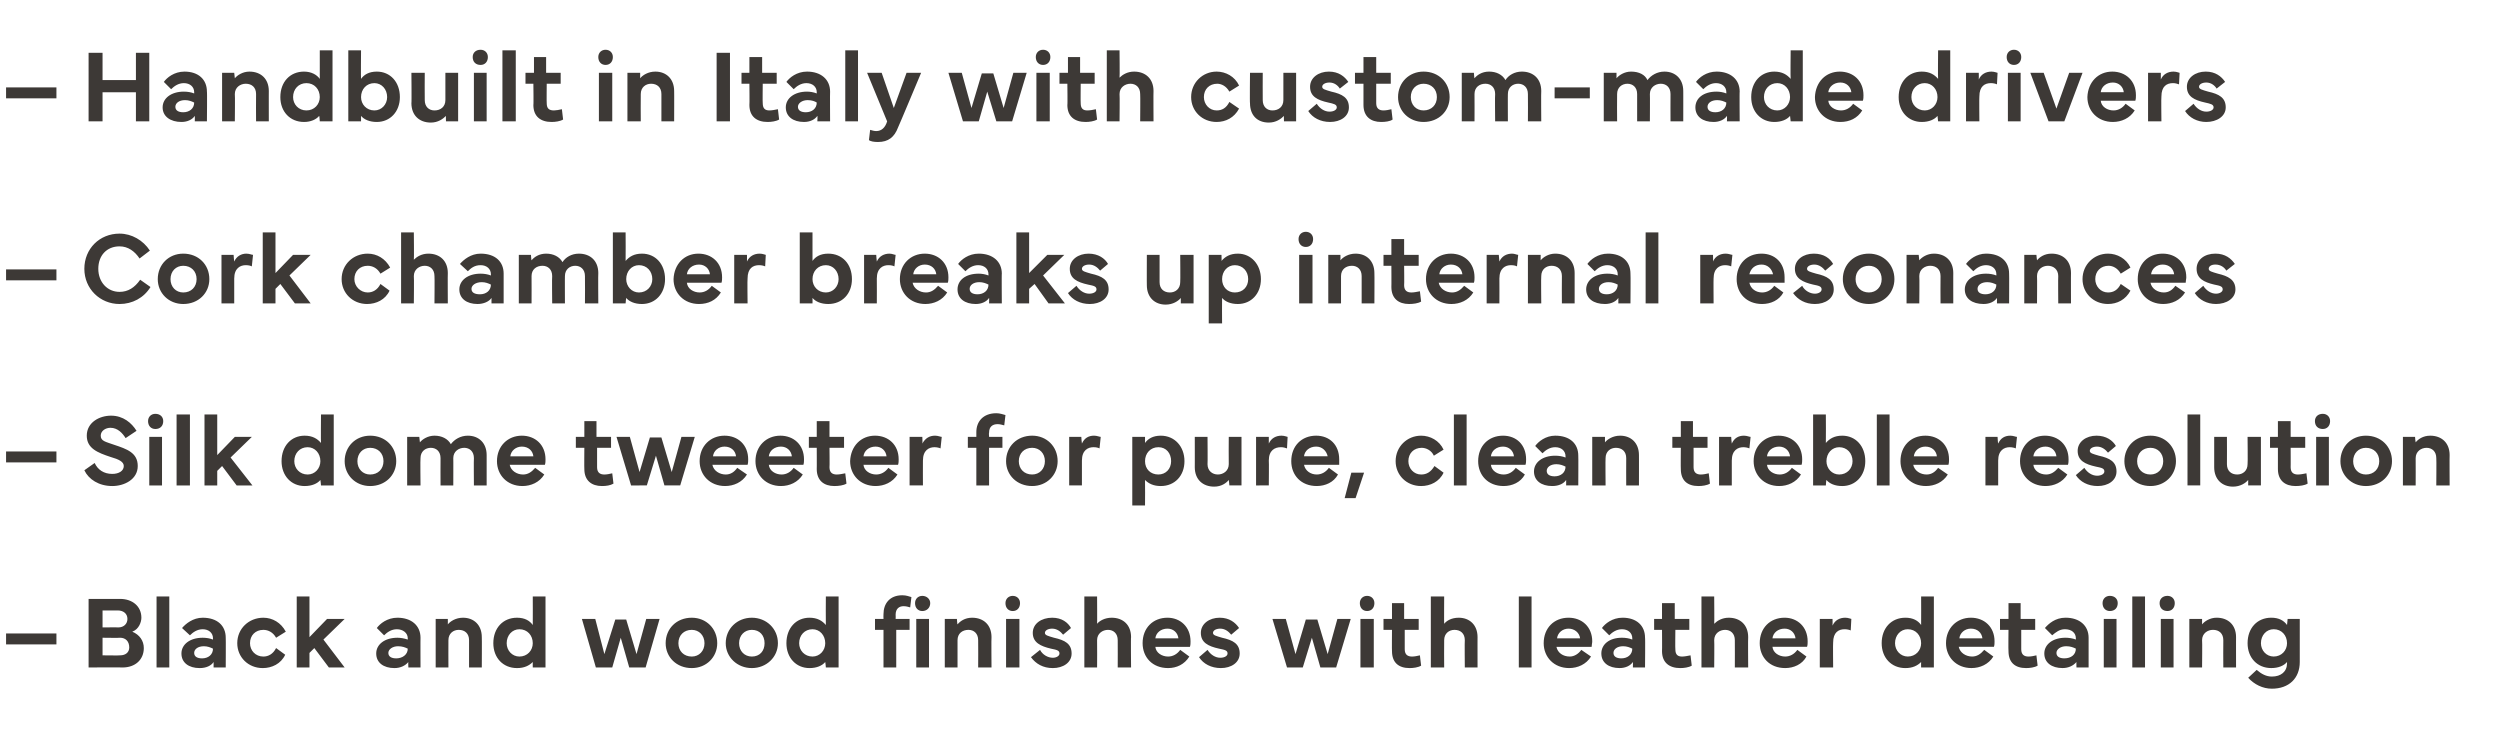
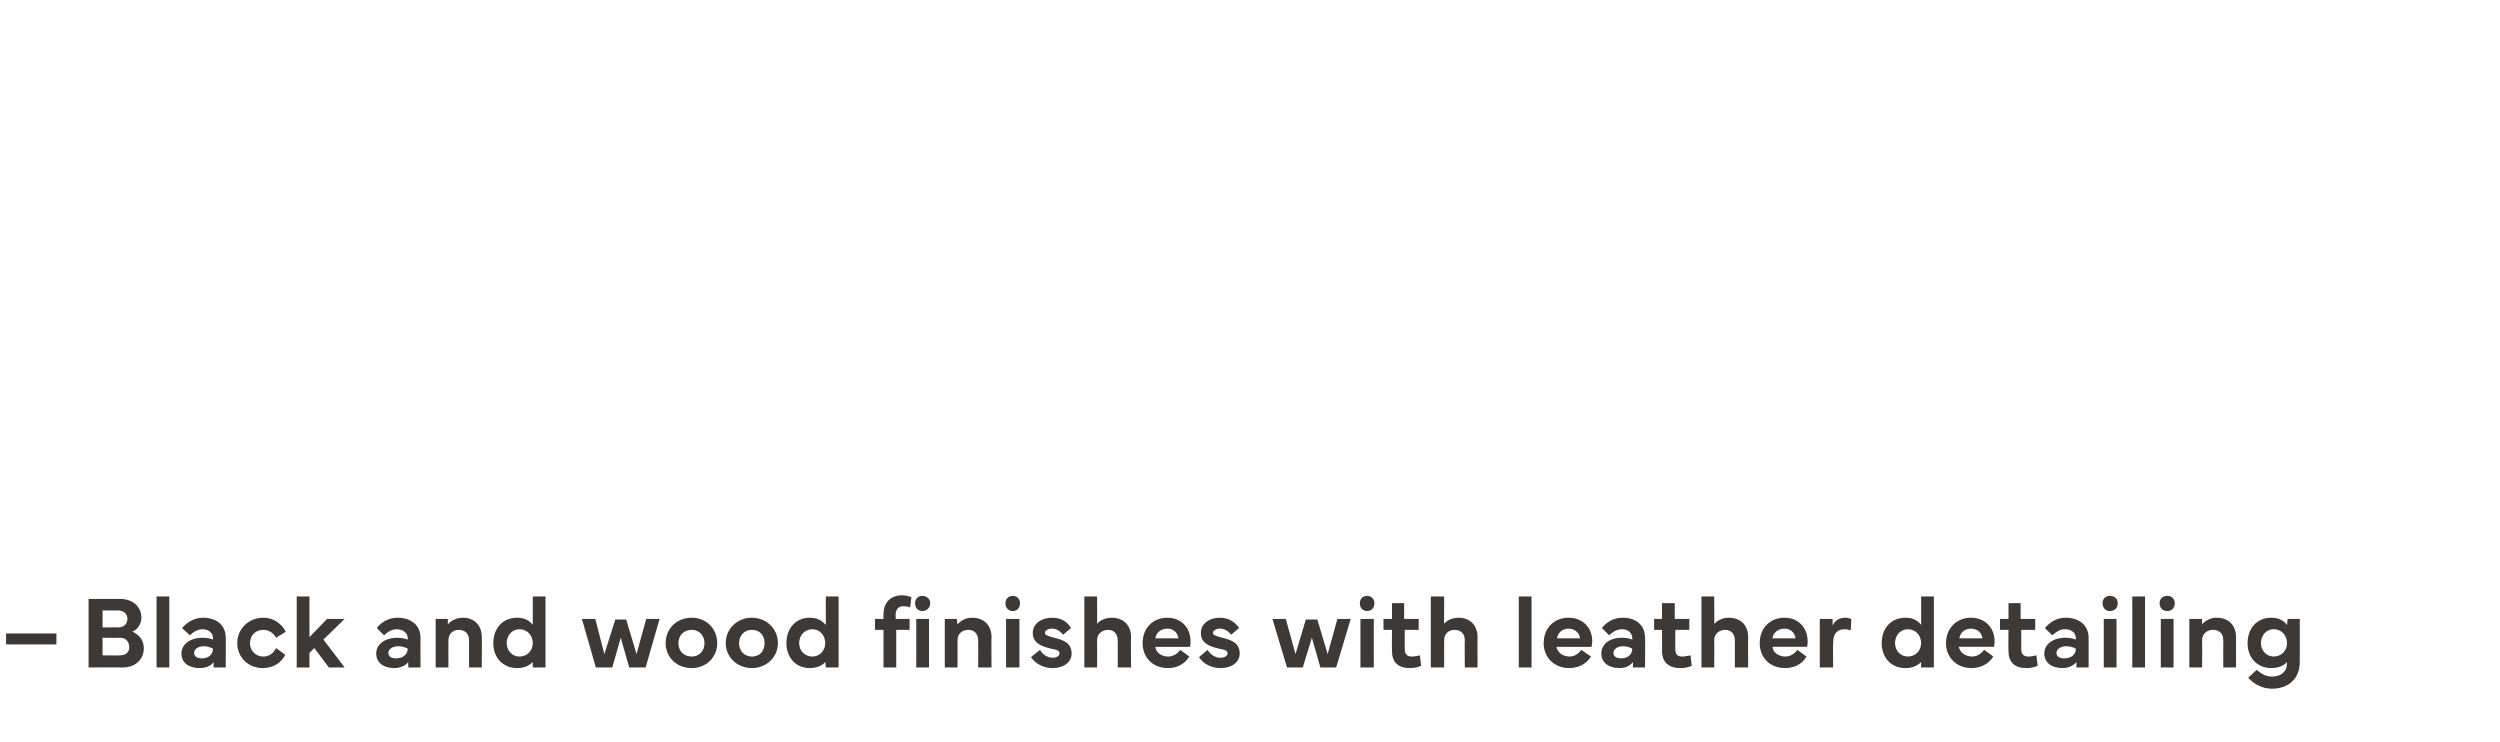
<svg xmlns="http://www.w3.org/2000/svg" version="1.1" width="412px" height="122.3px" viewBox="0 -7 412 122.3" style="top:-7px">
  <desc>– Handbuilt in Italy with custom made drivers – Cork chamber breaks up internal resonances – Silk dome tweeter for pu...</desc>
  <defs />
  <g id="Polygon66125">
    <path d="m9.3 99.2H1v-1.8h8.3v1.8zm5.3-7.5h5.2c2 0 3.5 1.2 3.5 3.1c0 .7-.4 1.9-1.5 2.3c1.2.5 1.9 1.5 1.9 2.7c0 1.9-1.4 3.2-3.5 3.2c-.02-.04-5.6 0-5.6 0V91.7zm2.3 1.9v2.8s2.62-.03 2.6 0c.9 0 1.5-.6 1.5-1.4c0-.9-.7-1.4-1.6-1.4c.03.01-2.5 0-2.5 0zm0 4.5v2.9s2.92.04 2.9 0c.9 0 1.5-.5 1.5-1.3c0-1-.6-1.6-1.5-1.6c.02.04-2.9 0-2.9 0zm11 4.9h-2.1V91.3h2.1V103zm2-2.3c0-1.5 1.4-2.6 3.5-2.6c.6 0 1.2.1 1.7.3v-.2c0-.9-.7-1.5-1.7-1.5c-.9 0-1.6.5-2.1 1L30 96.5c.6-.7 1.8-1.7 3.4-1.7c2.4 0 3.8 1.3 3.8 3.3c.03-.05 0 4.9 0 4.9h-2v-.9c-.4.6-1.2 1-2.3 1c-1.8 0-3-.9-3-2.4zm2.1-.1c0 .6.5.9 1.3.9c1 0 1.8-.6 1.8-1.6c-.4-.2-.9-.4-1.5-.4c-1 0-1.6.5-1.6 1.1zm7.1-1.6c0-2.4 1.9-4.2 4.3-4.2c1.5 0 2.9.8 3.7 2.3l-1.6 1c-.5-.9-1.3-1.3-2.1-1.3c-1.3 0-2.2.9-2.2 2.2c0 1.2.9 2.2 2.2 2.2c.8 0 1.6-.4 2.1-1.4l1.5 1.1c-.7 1.5-2.2 2.2-3.7 2.2c-2.4 0-4.2-1.8-4.2-4.1zM51 91.3v6.7l2.9-3h2.9l-3.5 3.4l3.5 4.6h-2.6l-2.4-3.2l-.8.8v2.4h-2.1V91.3h2.1zm11 9.4c0-1.5 1.4-2.6 3.5-2.6c.5 0 1.1.1 1.7.3v-.2c0-.9-.8-1.5-1.8-1.5c-.9 0-1.6.5-2.1 1l-1.2-1.2c.5-.7 1.7-1.7 3.4-1.7c2.3 0 3.8 1.3 3.8 3.3c-.02-.05 0 4.9 0 4.9h-2s-.05-.93 0-.9c-.5.6-1.3 1-2.3 1c-1.8 0-3-.9-3-2.4zm2-.1c0 .6.5.9 1.3.9c1 0 1.9-.6 1.9-1.6c-.4-.2-.9-.4-1.6-.4c-.9 0-1.6.5-1.6 1.1zm7.8 2.4v-8h2s.02.91 0 .9c.4-.5 1.3-1.1 2.5-1.1c1.8 0 3.1 1.2 3.1 3.2c.03-.04 0 5 0 5h-2.1v-4.5c0-1.1-.7-1.7-1.7-1.7c-.9 0-1.7.6-1.7 1.7c-.02 0 0 4.5 0 4.5h-2.1zm13.4-8.2c1.3 0 2.1.5 2.6 1.2c.02-.05 0-4.7 0-4.7h2.1V103h-2.1s-.02-.89 0-.9c-.6.6-1.4 1-2.6 1c-2.3 0-3.9-1.7-3.9-4.1c0-2.5 1.6-4.2 3.9-4.2zM83.5 99c0 1.2.9 2.2 2.1 2.2c1.3 0 2.2-1 2.2-2.2c0-1.3-.9-2.3-2.2-2.3c-1.2 0-2.1 1-2.1 2.3zm12.4-4h2.2l1.5 5.8l1.8-5.7h1.8l1.7 5.7l1.6-5.8h2.2l-2.3 8h-2.7l-1.4-4.9l-1.4 4.9h-2.7l-2.3-8zm13.8 4c0-2.4 1.8-4.2 4.3-4.2c2.4 0 4.2 1.8 4.2 4.2c0 2.3-1.8 4.1-4.2 4.1c-2.5 0-4.3-1.8-4.3-4.1zm4.3 2.2c1.2 0 2.1-.9 2.1-2.2c0-1.3-.9-2.2-2.1-2.2c-1.3 0-2.2.9-2.2 2.2c0 1.3.9 2.2 2.2 2.2zm5.6-2.2c0-2.4 1.9-4.2 4.3-4.2c2.4 0 4.3 1.8 4.3 4.2c0 2.3-1.9 4.1-4.3 4.1c-2.4 0-4.3-1.8-4.3-4.1zm4.3 2.2c1.3 0 2.1-.9 2.1-2.2c0-1.3-.8-2.2-2.1-2.2c-1.2 0-2.1.9-2.1 2.2c0 1.3.9 2.2 2.1 2.2zm9.5-6.4c1.3 0 2.1.5 2.7 1.2c-.03-.05 0-4.7 0-4.7h2.1V103h-2.1s-.07-.89-.1-.9c-.5.6-1.4 1-2.6 1c-2.2 0-3.8-1.7-3.8-4.1c0-2.5 1.6-4.2 3.8-4.2zm-1.7 4.2c0 1.2.9 2.2 2.2 2.2c1.2 0 2.1-1 2.1-2.2c0-1.3-.9-2.3-2.1-2.3c-1.3 0-2.2 1-2.2 2.3zm12.5-2.2V95h1.4s-.03-.79 0-.8c0-1.7 1-3.1 3.1-3.1c.7 0 1.1.2 1.5.3l-.2 1.7c-.3-.1-.7-.2-1.1-.2c-.7 0-1.3.4-1.3 1.4c.03.04 0 .7 0 .7h2.3v1.8h-2.2v6.2h-2.1v-6.2h-1.4zm7.8-5.6c.7 0 1.3.5 1.3 1.2c0 .8-.6 1.3-1.3 1.3c-.7 0-1.2-.5-1.2-1.3c0-.7.5-1.2 1.2-1.2zm-1 3.8h2.1v8H151v-8zm4.7 8v-8h2s.05.91.1.9c.4-.5 1.2-1.1 2.4-1.1c1.9 0 3.2 1.2 3.2 3.2c-.04-.04 0 5 0 5h-2.2s.03-4.5 0-4.5c0-1.1-.7-1.7-1.6-1.7c-1 0-1.8.6-1.8 1.7v4.5h-2.1zm11.2-11.8c.7 0 1.2.5 1.2 1.2c0 .8-.5 1.3-1.2 1.3c-.7 0-1.2-.5-1.2-1.3c0-.7.5-1.2 1.2-1.2zm-1.1 11.8v-8h2.2v8h-2.2zm5.6-2.9c.4.8 1.3 1.3 2.1 1.3c.6 0 1.1-.3 1.1-.7c0-.5-.4-.6-1.4-.8c-1.7-.4-3-1-3-2.6c0-1.5 1.4-2.5 3.2-2.5c1.6 0 2.6.8 3.1 1.7l-1.3 1.1c-.4-.5-1-1-1.8-1c-.7 0-1.2.3-1.2.7c0 .4.5.5 1.5.8c1.8.4 2.9 1 2.9 2.6c0 1.5-1.4 2.4-3.1 2.4c-1.6 0-2.8-.7-3.6-1.8l1.5-1.2zm7.3 2.9V91.3h2.1s.03 4.54 0 4.5c.4-.5 1.3-1 2.4-1c1.9 0 3.2 1.2 3.2 3.2c-.05-.04 0 5 0 5h-2.2s.02-4.5 0-4.5c0-1.1-.7-1.7-1.6-1.7c-.9 0-1.8.6-1.8 1.7c.03 0 0 4.5 0 4.5h-2.1zm9.6-4c0-2.5 1.7-4.2 4.1-4.2c2.1 0 3.8 1.5 3.8 3.9c0 .3 0 .6-.1.9h-5.7c.1 1 1.1 1.6 2.1 1.6c.8 0 1.5-.4 2-1.1l1.5 1.1c-.8 1.3-2.1 1.9-3.5 1.9c-2.6 0-4.2-1.8-4.2-4.1zm5.9-.8c-.1-.9-.8-1.6-1.8-1.6c-1.1 0-1.9.7-2 1.6h3.8zm4.8 1.9c.5.8 1.3 1.3 2.1 1.3c.7 0 1.2-.3 1.2-.7c0-.5-.4-.6-1.4-.8c-1.8-.4-3-1-3-2.6c0-1.5 1.4-2.5 3.1-2.5c1.6 0 2.6.8 3.2 1.7l-1.3 1.1c-.4-.5-1-1-1.8-1c-.7 0-1.2.3-1.2.7c0 .4.5.5 1.5.8c1.8.4 2.9 1 2.9 2.6c0 1.5-1.4 2.4-3.1 2.4c-1.6 0-2.9-.7-3.6-1.8l1.4-1.2zm10.7-5.1h2.2l1.6 5.8l1.7-5.7h1.9l1.7 5.7l1.6-5.8h2.2l-2.4 8h-2.6l-1.4-4.9l-1.5 4.9h-2.6l-2.4-8zm15.6-3.8c.7 0 1.2.5 1.2 1.2c0 .8-.5 1.3-1.2 1.3c-.7 0-1.2-.5-1.2-1.3c0-.7.5-1.2 1.2-1.2zm-1.1 11.8v-8h2.2v8h-2.2zm3.8-6.2V95h1.4v-2.6h2v2.6h2.4v1.8h-2.3v3.2c0 .9.5 1.2 1.2 1.2c.4 0 .9-.1 1.3-.2l.2 1.7c-.5.3-1.3.4-1.9.4c-1.8 0-2.9-.9-2.9-2.8c-.03.05 0-3.5 0-3.5H228zm7.8 6.2V91.3h2.2s-.03 4.54 0 4.5c.4-.5 1.2-1 2.4-1c1.8 0 3.1 1.2 3.1 3.2c-.01-.04 0 5 0 5h-2.1s-.04-4.5 0-4.5c0-1.1-.7-1.7-1.7-1.7c-.9 0-1.7.6-1.7 1.7c-.03 0 0 4.5 0 4.5h-2.2zm16.6 0h-2.1V91.3h2.1V103zm2-4c0-2.5 1.7-4.2 4.1-4.2c2.2 0 3.9 1.5 3.9 3.9c0 .3-.1.6-.1.9h-5.8c.2 1 1.1 1.6 2.2 1.6c.7 0 1.4-.4 1.9-1.1l1.6 1.1c-.8 1.3-2.2 1.9-3.6 1.9c-2.5 0-4.2-1.8-4.2-4.1zm6-.8c-.1-.9-.9-1.6-1.9-1.6c-1 0-1.8.7-1.9 1.6h3.8zm3.5 2.5c0-1.5 1.3-2.6 3.4-2.6c.6 0 1.2.1 1.7.3v-.2c0-.9-.7-1.5-1.7-1.5c-.9 0-1.6.5-2.1 1l-1.2-1.2c.5-.7 1.7-1.7 3.4-1.7c2.3 0 3.7 1.3 3.7 3.3c.05-.05 0 4.9 0 4.9h-2s.02-.93 0-.9c-.4.6-1.2 1-2.2 1c-1.8 0-3-.9-3-2.4zm2-.1c0 .6.5.9 1.3.9c1 0 1.8-.6 1.8-1.6c-.4-.2-.9-.4-1.5-.4c-1 0-1.6.5-1.6 1.1zm6.7-3.8V95h1.3v-2.6h2.1v2.6h2.4v1.8h-2.3s-.04 3.24 0 3.2c0 .9.4 1.2 1.1 1.2c.4 0 .9-.1 1.4-.2l.2 1.7c-.5.3-1.3.4-1.9.4c-1.8 0-3-.9-3-2.8c.03.05 0-3.5 0-3.5h-1.3zm7.8 6.2V91.3h2.1s.04 4.54 0 4.5c.5-.5 1.3-1 2.4-1c1.9 0 3.2 1.2 3.2 3.2c-.04-.04 0 5 0 5h-2.2s.02-4.5 0-4.5c0-1.1-.7-1.7-1.6-1.7c-.9 0-1.8.6-1.8 1.7c.04 0 0 4.5 0 4.5h-2.1zm9.6-4c0-2.5 1.7-4.2 4.1-4.2c2.1 0 3.8 1.5 3.8 3.9c0 .3 0 .6-.1.9h-5.7c.1 1 1.1 1.6 2.1 1.6c.8 0 1.5-.4 2-1.1l1.5 1.1c-.7 1.3-2.1 1.9-3.5 1.9c-2.6 0-4.2-1.8-4.2-4.1zm5.9-.8c-.1-.9-.8-1.6-1.8-1.6c-1.1 0-1.9.7-2 1.6h3.8zm4-3.2h2.1s.03 1.08 0 1.1c.4-.9 1.2-1.3 2.1-1.3c.5 0 .9.2 1 .2l-.1 1.9c-.2-.1-.6-.2-1-.2c-1 0-1.9.5-1.9 2.2c-.04-.02 0 4.1 0 4.1h-2.2v-8zm14.1-.2c1.3 0 2.1.5 2.6 1.2c.02-.05 0-4.7 0-4.7h2.1V103h-2.1s-.02-.89 0-.9c-.6.6-1.4 1-2.6 1c-2.3 0-3.9-1.7-3.9-4.1c0-2.5 1.6-4.2 3.9-4.2zm-1.7 4.2c0 1.2.9 2.2 2.1 2.2c1.3 0 2.2-1 2.2-2.2c0-1.3-.9-2.3-2.2-2.3c-1.2 0-2.1 1-2.1 2.3zm8.4 0c0-2.5 1.8-4.2 4.1-4.2c2.2 0 3.9 1.5 3.9 3.9c0 .3 0 .6-.1.9h-5.8c.2 1 1.2 1.6 2.2 1.6c.8 0 1.4-.4 2-1.1l1.5 1.1c-.8 1.3-2.2 1.9-3.6 1.9c-2.5 0-4.2-1.8-4.2-4.1zm6-.8c-.1-.9-.8-1.6-1.9-1.6c-1 0-1.8.7-1.9 1.6h3.8zm2.9-1.4V95h1.4v-2.6h2v2.6h2.4v1.8h-2.3v3.2c0 .9.5 1.2 1.2 1.2c.4 0 .9-.1 1.3-.2l.2 1.7c-.5.3-1.3.4-1.9.4c-1.8 0-2.9-.9-2.9-2.8c-.04.05 0-3.5 0-3.5h-1.4zm7.3 3.9c0-1.5 1.4-2.6 3.5-2.6c.5 0 1.2.1 1.7.3v-.2c0-.9-.7-1.5-1.8-1.5c-.9 0-1.5.5-2.1 1l-1.2-1.2c.6-.7 1.7-1.7 3.4-1.7c2.3 0 3.8 1.3 3.8 3.3v4.9h-2s-.03-.93 0-.9c-.5.6-1.3 1-2.3 1c-1.8 0-3-.9-3-2.4zm2-.1c0 .6.5.9 1.3.9c1.1 0 1.9-.6 1.9-1.6c-.4-.2-.9-.4-1.6-.4c-.9 0-1.6.5-1.6 1.1zm8.8-9.4c.8 0 1.3.5 1.3 1.2c0 .8-.5 1.3-1.3 1.3c-.7 0-1.2-.5-1.2-1.3c0-.7.5-1.2 1.2-1.2zm-1 11.8v-8h2.1v8h-2.1zm6.8 0h-2.1V91.3h2.1V103zm3.7-11.8c.7 0 1.2.5 1.2 1.2c0 .8-.5 1.3-1.2 1.3c-.8 0-1.3-.5-1.3-1.3c0-.7.5-1.2 1.3-1.2zm-1.1 11.8v-8h2.1v8h-2.1zm4.7 0v-8h2.1s-.01.91 0 .9c.4-.5 1.3-1.1 2.4-1.1c1.9 0 3.2 1.2 3.2 3.2c-.01-.04 0 5 0 5h-2.1s-.03-4.5 0-4.5c0-1.1-.7-1.7-1.7-1.7c-.9 0-1.8.6-1.8 1.7c.05 0 0 4.5 0 4.5h-2.1zm13.5-8.2c1.3 0 2.1.5 2.6 1.2c.02-.05.1-1 .1-1h2v7.1c0 2.7-1.8 4.4-4.6 4.4c-1.5 0-2.9-.7-3.9-1.8l1.4-1.3c.8.7 1.6 1.1 2.5 1.1c1.5 0 2.5-.8 2.5-2.2v-.2c-.5.6-1.4 1-2.6 1c-2.3 0-3.9-1.7-3.9-4.1c0-2.5 1.6-4.2 3.9-4.2zm-1.7 4.2c0 1.2.9 2.2 2.1 2.2c1.3 0 2.2-1 2.2-2.2c0-1.3-.9-2.3-2.2-2.3c-1.2 0-2.1 1-2.1 2.3z" stroke="none" fill="#3d3936" />
  </g>
  <g id="Polygon66124">
-     <path d="m9.3 69.2H1v-1.8h8.3v1.8zm6.3.1c.5 1.1 1.5 1.8 2.9 1.8c1.1 0 1.9-.5 1.9-1.3c0-.7-.8-1.1-2.2-1.5c-2.1-.7-3.9-1.4-3.9-3.5c0-2.2 2.1-3.3 4-3.3c2 0 3.4 1.2 4.2 2.5l-1.8 1.2c-.5-.8-1.3-1.7-2.5-1.7c-.8 0-1.6.5-1.6 1.3c0 .9.8 1 2.2 1.5c2.1.7 3.9 1.3 3.9 3.5c0 2.2-2.2 3.3-4.2 3.3c-2.2 0-3.9-1.1-4.6-2.6l1.7-1.2zm10-8.1c.8 0 1.3.5 1.3 1.2c0 .8-.5 1.3-1.3 1.3c-.7 0-1.2-.5-1.2-1.3c0-.7.5-1.2 1.2-1.2zm-1 11.8v-8h2.1v8h-2.1zm6.7 0h-2.2V61.3h2.2V73zm4.5-11.7v6.7l2.9-3h2.8L38 68.4l3.6 4.6H39l-2.4-3.2l-.8.8v2.4h-2.1V61.3h2.1zm14.4 3.5c1.3 0 2.1.5 2.7 1.2c-.04-.05 0-4.7 0-4.7h2.1V73h-2.1s-.08-.89-.1-.9c-.5.6-1.4 1-2.6 1c-2.2 0-3.8-1.7-3.8-4.1c0-2.5 1.6-4.2 3.8-4.2zM48.5 69c0 1.2.9 2.2 2.2 2.2c1.2 0 2.1-1 2.1-2.2c0-1.3-.9-2.3-2.1-2.3c-1.3 0-2.2 1-2.2 2.3zm8.3 0c0-2.4 1.8-4.2 4.2-4.2c2.5 0 4.3 1.8 4.3 4.2c0 2.3-1.8 4.1-4.3 4.1c-2.4 0-4.2-1.8-4.2-4.1zm4.2 2.2c1.3 0 2.2-.9 2.2-2.2c0-1.3-.9-2.2-2.2-2.2c-1.2 0-2.1.9-2.1 2.2c0 1.3.9 2.2 2.1 2.2zm6.1 1.8v-8h2s.09.91.1.9c.4-.5 1.3-1.1 2.4-1.1c1.2 0 2.2.5 2.7 1.4c.6-.8 1.6-1.4 2.8-1.4c1.8 0 3.1 1.2 3.1 3.2v5h-2.1s-.04-4.5 0-4.5c0-1.1-.7-1.7-1.6-1.7c-.9 0-1.8.6-1.8 1.7c.02-.05 0 4.5 0 4.5h-2.1s-.02-4.5 0-4.5c0-1.1-.7-1.7-1.6-1.7c-.9 0-1.7.6-1.7 1.7c-.05 0 0 4.5 0 4.5h-2.2zm14.8-4c0-2.5 1.8-4.2 4.1-4.2c2.2 0 3.9 1.5 3.9 3.9c0 .3 0 .6-.1.9H84c.2 1 1.2 1.6 2.2 1.6c.8 0 1.4-.4 2-1.1l1.5 1.1c-.8 1.3-2.2 1.9-3.6 1.9c-2.5 0-4.2-1.8-4.2-4.1zm6-.8c-.1-.9-.8-1.6-1.9-1.6c-1 0-1.8.7-1.9 1.6h3.8zm7-1.4V65h1.4v-2.6h2v2.6h2.4v1.8h-2.3v3.2c0 .9.5 1.2 1.2 1.2c.4 0 .9-.1 1.3-.2l.2 1.7c-.5.3-1.2.4-1.9.4c-1.7 0-2.9-.9-2.9-2.8c-.03.05 0-3.5 0-3.5h-1.4zm6.7-1.8h2.2l1.6 5.8l1.7-5.7h1.9l1.7 5.7l1.6-5.8h2.2l-2.4 8h-2.6l-1.4-4.9l-1.5 4.9H104l-2.4-8zm13.7 4c0-2.5 1.8-4.2 4.1-4.2c2.2 0 3.9 1.5 3.9 3.9c0 .3 0 .6-.1.9h-5.8c.2 1 1.2 1.6 2.2 1.6c.8 0 1.4-.4 1.9-1.1l1.6 1.1c-.8 1.3-2.2 1.9-3.6 1.9c-2.5 0-4.2-1.8-4.2-4.1zm6-.8c-.1-.9-.8-1.6-1.9-1.6c-1 0-1.8.7-1.9 1.6h3.8zm3.2.8c0-2.5 1.8-4.2 4.1-4.2c2.2 0 3.9 1.5 3.9 3.9c0 .3 0 .6-.1.9h-5.7c.1 1 1.1 1.6 2.1 1.6c.8 0 1.5-.4 2-1.1l1.5 1.1c-.8 1.3-2.2 1.9-3.6 1.9c-2.5 0-4.2-1.8-4.2-4.1zm6-.8c-.1-.9-.8-1.6-1.8-1.6c-1.1 0-1.9.7-2 1.6h3.8zm2.8-1.4V65h1.3v-2.6h2.1v2.6h2.4v1.8h-2.4s.04 3.24 0 3.2c0 .9.5 1.2 1.2 1.2c.4 0 .9-.1 1.4-.2l.2 1.7c-.5.3-1.3.4-2 .4c-1.7 0-2.9-.9-2.9-2.8c.02.05 0-3.5 0-3.5h-1.3zm6.8 2.2c.1-2.5 1.8-4.2 4.1-4.2c2.2 0 3.9 1.5 3.9 3.9c0 .3 0 .6-.1.9h-5.7c.1 1 1.1 1.6 2.1 1.6c.8 0 1.5-.4 2-1.1l1.5 1.1c-.8 1.3-2.2 1.9-3.6 1.9c-2.5 0-4.2-1.8-4.2-4.1zm6-.8c-.1-.9-.8-1.6-1.8-1.6c-1.1 0-1.9.7-2 1.6h3.8zm3.8-3.2h2.1s.05 1.08 0 1.1c.5-.9 1.2-1.3 2.1-1.3c.5 0 .9.2 1.1.2l-.2 1.9c-.2-.1-.6-.2-1-.2c-.9 0-1.9.5-1.9 2.2c-.02-.02 0 4.1 0 4.1h-2.2v-8zm9.6 1.8V65h1.4v-.8c0-1.7 1.1-3.1 3.3-3.1c.6 0 1.1.2 1.5.3l-.2 1.7c-.4-.1-.7-.2-1.1-.2c-.8 0-1.4.4-1.4 1.4c-.05.04 0 .7 0 .7h2.2v1.8H163v6.2h-2.1v-6.2h-1.4zm6.3 2.2c0-2.4 1.8-4.2 4.3-4.2c2.4 0 4.2 1.8 4.2 4.2c0 2.3-1.8 4.1-4.2 4.1c-2.5 0-4.3-1.8-4.3-4.1zm4.3 2.2c1.2 0 2.1-.9 2.1-2.2c0-1.3-.9-2.2-2.1-2.2c-1.3 0-2.2.9-2.2 2.2c0 1.3.9 2.2 2.2 2.2zm6.1-6.2h2s.07 1.08.1 1.1c.4-.9 1.1-1.3 2-1.3c.5 0 .9.2 1.1.2l-.2 1.9c-.2-.1-.5-.2-1-.2c-.9 0-1.9.5-1.9 2.2v4.1h-2.1v-8zm10.4 11.3V65h2.1v1c.5-.7 1.3-1.2 2.6-1.2c2.3 0 3.9 1.8 3.9 4.2c0 2.4-1.6 4.1-3.9 4.1c-1.2 0-2-.4-2.6-1c.03.02 0 4.2 0 4.2h-2.1zm4.3-5.1c1.2 0 2.1-.9 2.1-2.2c0-1.3-.8-2.3-2.1-2.3c-1.3 0-2.2 1-2.2 2.3c0 1.3.9 2.2 2.2 2.2zm6-1.2c.01.05 0-5 0-5h2.1s.04 4.5 0 4.5c0 1.1.8 1.7 1.7 1.7c.9 0 1.8-.6 1.8-1.7c-.03 0 0-4.5 0-4.5h2.1v8h-2s-.08-.92-.1-.9c-.4.5-1.2 1.1-2.4 1.1c-1.9 0-3.2-1.2-3.2-3.2zm10.1-5h2.1s.01 1.08 0 1.1c.4-.9 1.2-1.3 2.1-1.3c.5 0 .9.2 1 .2l-.1 1.9c-.3-.1-.6-.2-1-.2c-1 0-2 .5-2 2.2c.04-.02 0 4.1 0 4.1H207v-8zm5.8 4c0-2.5 1.7-4.2 4.1-4.2c2.2 0 3.8 1.5 3.8 3.9v.9h-5.8c.2 1 1.1 1.6 2.1 1.6c.8 0 1.5-.4 2-1.1l1.5 1.1c-.7 1.3-2.1 1.9-3.5 1.9c-2.6 0-4.2-1.8-4.2-4.1zm6-.8c-.2-.9-.9-1.6-1.9-1.6c-1.1 0-1.9.7-2 1.6h3.9zm6 2.7l-1.4 4.2h-1.8l1.1-4.2h2.1zM230 69c0-2.4 1.9-4.2 4.2-4.2c1.5 0 3 .8 3.7 2.3l-1.6 1c-.4-.9-1.3-1.3-2-1.3c-1.3 0-2.2.9-2.2 2.2c0 1.2.9 2.2 2.1 2.2c.9 0 1.6-.4 2.2-1.4l1.5 1.1c-.7 1.5-2.2 2.2-3.7 2.2c-2.4 0-4.2-1.8-4.2-4.1zm11.7 4h-2.1V61.3h2.1V73zm1.9-4c0-2.5 1.7-4.2 4.1-4.2c2.2 0 3.8 1.5 3.8 3.9c0 .3 0 .6-.1.9h-5.7c.1 1 1.1 1.6 2.1 1.6c.8 0 1.5-.4 2-1.1l1.5 1.1c-.7 1.3-2.1 1.9-3.5 1.9c-2.6 0-4.2-1.8-4.2-4.1zm5.9-.8c-.1-.9-.8-1.6-1.8-1.6c-1.1 0-1.9.7-2 1.6h3.8zm3.3 2.5c0-1.5 1.4-2.6 3.5-2.6c.6 0 1.2.1 1.7.3v-.2c0-.9-.7-1.5-1.7-1.5c-.9 0-1.6.5-2.1 1l-1.2-1.2c.5-.7 1.7-1.7 3.3-1.7c2.4 0 3.8 1.3 3.8 3.3c.03-.05 0 4.9 0 4.9h-2s.01-.93 0-.9c-.4.6-1.2 1-2.3 1c-1.8 0-3-.9-3-2.4zm2.1-.1c0 .6.5.9 1.3.9c1 0 1.8-.6 1.8-1.6c-.4-.2-.9-.4-1.5-.4c-1 0-1.6.5-1.6 1.1zm7.5 2.4v-8h2.1s.01.91 0 .9c.4-.5 1.3-1.1 2.5-1.1c1.8 0 3.1 1.2 3.1 3.2c.01-.04 0 5 0 5H268s-.02-4.5 0-4.5c0-1.1-.7-1.7-1.7-1.7c-.9 0-1.7.6-1.7 1.7c-.04 0 0 4.5 0 4.5h-2.2zm13.2-6.2V65h1.4v-2.6h2v2.6h2.4v1.8h-2.3v3.2c0 .9.5 1.2 1.2 1.2c.4 0 .9-.1 1.3-.2l.2 1.7c-.5.3-1.3.4-1.9.4c-1.8 0-2.9-.9-2.9-2.8c-.03.05 0-3.5 0-3.5h-1.4zm7.7-1.8h2s.07 1.08.1 1.1c.4-.9 1.1-1.3 2-1.3c.5 0 .9.2 1.1.2l-.2 1.9c-.2-.1-.6-.2-1-.2c-.9 0-1.9.5-1.9 2.2v4.1h-2.1v-8zm5.7 4c0-2.5 1.8-4.2 4.1-4.2c2.2 0 3.9 1.5 3.9 3.9c0 .3 0 .6-.1.9h-5.7c.1 1 1.1 1.6 2.1 1.6c.8 0 1.5-.4 2-1.1l1.5 1.1c-.8 1.3-2.2 1.9-3.6 1.9c-2.5 0-4.2-1.8-4.2-4.1zm6-.8c-.1-.9-.8-1.6-1.8-1.6c-1.1 0-1.9.7-2 1.6h3.8zm3.8 4.8V61.3h2.1s.03 4.65 0 4.7c.6-.7 1.4-1.2 2.7-1.2c2.2 0 3.8 1.7 3.8 4.2c0 2.4-1.6 4.1-3.8 4.1c-1.2 0-2.1-.4-2.6-1c-.04.01-.1.9-.1.9h-2.1zm4.3-1.8c1.3 0 2.2-1 2.2-2.2c0-1.3-.9-2.3-2.2-2.3c-1.2 0-2.1 1-2.1 2.3c0 1.2.9 2.2 2.1 2.2zm8.3 1.8h-2.1V61.3h2.1V73zm1.8-4c0-2.5 1.7-4.2 4.1-4.2c2.2 0 3.9 1.5 3.9 3.9c0 .3 0 .6-.1.9h-5.8c.2 1 1.2 1.6 2.2 1.6c.8 0 1.4-.4 1.9-1.1l1.6 1.1c-.8 1.3-2.2 1.9-3.6 1.9c-2.5 0-4.2-1.8-4.2-4.1zm6-.8c-.1-.9-.8-1.6-1.9-1.6c-1 0-1.8.7-1.9 1.6h3.8zm8-3.2h2s.06 1.08.1 1.1c.4-.9 1.1-1.3 2-1.3c.5 0 .9.2 1.1.2l-.2 1.9c-.2-.1-.6-.2-1-.2c-.9 0-1.9.5-1.9 2.2v4.1h-2.1v-8zm5.7 4c0-2.5 1.8-4.2 4.1-4.2c2.2 0 3.9 1.5 3.9 3.9c0 .3 0 .6-.1.9h-5.7c.1 1 1.1 1.6 2.1 1.6c.8 0 1.4-.4 2-1.1l1.5 1.1c-.8 1.3-2.2 1.9-3.6 1.9c-2.5 0-4.2-1.8-4.2-4.1zm6-.8c-.1-.9-.8-1.6-1.8-1.6c-1.1 0-1.9.7-2 1.6h3.8zm4.6 1.9c.5.8 1.3 1.3 2.1 1.3c.7 0 1.2-.3 1.2-.7c0-.5-.4-.6-1.4-.8c-1.8-.4-3-1-3-2.6c0-1.5 1.4-2.5 3.1-2.5c1.6 0 2.7.8 3.2 1.7l-1.3 1.1c-.4-.5-1-1-1.8-1c-.7 0-1.2.3-1.2.7c0 .4.5.5 1.5.8c1.8.4 2.9 1 2.9 2.6c0 1.5-1.4 2.4-3.1 2.4c-1.6 0-2.9-.7-3.6-1.8l1.4-1.2zm6.6-1.1c0-2.4 1.8-4.2 4.3-4.2c2.4 0 4.2 1.8 4.2 4.2c0 2.3-1.8 4.1-4.2 4.1c-2.5 0-4.3-1.8-4.3-4.1zm4.3 2.2c1.2 0 2.1-.9 2.1-2.2c0-1.3-.9-2.2-2.1-2.2c-1.3 0-2.2.9-2.2 2.2c0 1.3.9 2.2 2.2 2.2zm8.2 1.8h-2.1V61.3h2.1V73zm2.3-3v-5h2.1s.02 4.5 0 4.5c0 1.1.7 1.7 1.7 1.7c.9 0 1.7-.6 1.7-1.7c.05 0 0-4.5 0-4.5h2.2v8h-2.1s.01-.92 0-.9c-.4.5-1.3 1.1-2.5 1.1c-1.8 0-3.1-1.2-3.1-3.2zm9.2-3.2V65h1.3v-2.6h2.1v2.6h2.4v1.8h-2.4s.02 3.24 0 3.2c0 .9.5 1.2 1.2 1.2c.4 0 .9-.1 1.4-.2l.2 1.7c-.5.3-1.3.4-2 .4c-1.7 0-2.9-.9-2.9-2.8v-3.5h-1.3zm8.7-5.6c.7 0 1.2.5 1.2 1.2c0 .8-.5 1.3-1.2 1.3c-.8 0-1.3-.5-1.3-1.3c0-.7.5-1.2 1.3-1.2zM381.7 73v-8h2.1v8h-2.1zm4-4c0-2.4 1.8-4.2 4.2-4.2c2.5 0 4.3 1.8 4.3 4.2c0 2.3-1.8 4.1-4.3 4.1c-2.4 0-4.2-1.8-4.2-4.1zm4.2 2.2c1.3 0 2.2-.9 2.2-2.2c0-1.3-.9-2.2-2.2-2.2c-1.2 0-2.1.9-2.1 2.2c0 1.3.9 2.2 2.1 2.2zM396 73v-8h2s.07.91.1.9c.4-.5 1.2-1.1 2.4-1.1c1.9 0 3.2 1.2 3.2 3.2c-.03-.04 0 5 0 5h-2.2s.04-4.5 0-4.5c0-1.1-.7-1.7-1.6-1.7c-.9 0-1.8.6-1.8 1.7c.02 0 0 4.5 0 4.5H396z" stroke="none" fill="#3d3936" />
-   </g>
+     </g>
  <g id="Polygon66123">
-     <path d="m9.3 39.2H1v-1.8h8.3v1.8zm4.6-1.9c0-3.3 2.5-5.8 5.8-5.8c2 0 3.9 1.1 5 2.8L23 35.6c-.8-1.2-1.9-2-3.3-2c-2.1 0-3.5 1.5-3.5 3.7c0 2.2 1.5 3.8 3.5 3.8c1.4 0 2.5-.7 3.4-2l1.7 1.2c-1.1 1.8-3 2.8-5.1 2.8c-3.2 0-5.8-2.5-5.8-5.8zM26 39c0-2.4 1.8-4.2 4.2-4.2c2.5 0 4.3 1.8 4.3 4.2c0 2.3-1.8 4.1-4.3 4.1c-2.4 0-4.2-1.8-4.2-4.1zm4.2 2.2c1.3 0 2.2-.9 2.2-2.2c0-1.3-.9-2.2-2.2-2.2c-1.2 0-2.1.9-2.1 2.2c0 1.3.9 2.2 2.1 2.2zm6.3-6.2h2s.07 1.08.1 1.1c.4-.9 1.2-1.3 2-1.3c.5 0 .9.2 1.1.2l-.2 1.9c-.2-.1-.5-.2-1-.2c-.9 0-1.9.5-1.9 2.2v4.1h-2.1v-8zm8.9-3.7v6.7l2.9-3h2.9l-3.5 3.4l3.5 4.6h-2.6l-2.4-3.2l-.8.8v2.4h-2.1V31.3h2.1zM56.3 39c0-2.4 1.9-4.2 4.3-4.2c1.5 0 2.9.8 3.7 2.3l-1.6 1c-.5-.9-1.3-1.3-2.1-1.3c-1.3 0-2.2.9-2.2 2.2c0 1.2 1 2.2 2.2 2.2c.8 0 1.6-.4 2.1-1.4l1.5 1.1c-.7 1.5-2.2 2.2-3.7 2.2c-2.4 0-4.2-1.8-4.2-4.1zm9.8 4V31.3h2.1s.05 4.54 0 4.5c.5-.5 1.3-1 2.4-1c1.9 0 3.2 1.2 3.2 3.2c-.03-.04 0 5 0 5h-2.2s.04-4.5 0-4.5c0-1.1-.7-1.7-1.6-1.7c-.9 0-1.8.6-1.8 1.7c.05 0 0 4.5 0 4.5h-2.1zm9.6-2.3c0-1.5 1.4-2.6 3.5-2.6c.6 0 1.2.1 1.7.3v-.2c0-.9-.7-1.5-1.7-1.5c-1 0-1.6.5-2.1 1l-1.3-1.2c.6-.7 1.8-1.7 3.4-1.7c2.4 0 3.8 1.3 3.8 3.3v4.9h-2s-.01-.93 0-.9c-.4.6-1.3 1-2.3 1c-1.8 0-3-.9-3-2.4zm2-.1c0 .6.5.9 1.4.9c1 0 1.8-.6 1.8-1.6c-.4-.2-.9-.4-1.5-.4c-1 0-1.7.5-1.7 1.1zm7.8 2.4v-8h2s.06.91.1.9c.4-.5 1.2-1.1 2.4-1.1c1.2 0 2.2.5 2.7 1.4c.5-.8 1.5-1.4 2.7-1.4c1.9 0 3.2 1.2 3.2 3.2c-.04-.04 0 5 0 5h-2.2s.03-4.5 0-4.5c0-1.1-.7-1.7-1.6-1.7c-.9 0-1.7.6-1.7 1.7c-.02-.05 0 4.5 0 4.5H91s-.05-4.5 0-4.5c0-1.1-.7-1.7-1.6-1.7c-1 0-1.8.6-1.8 1.7c.02 0 0 4.5 0 4.5h-2.1zm15.5 0V31.3h2.1s.03 4.65 0 4.7c.6-.7 1.4-1.2 2.7-1.2c2.2 0 3.8 1.7 3.8 4.2c0 2.4-1.6 4.1-3.8 4.1c-1.2 0-2.1-.4-2.6-1c-.03.01-.1.9-.1.9H101zm4.3-1.8c1.3 0 2.2-1 2.2-2.2c0-1.3-.9-2.3-2.2-2.3c-1.2 0-2.1 1-2.1 2.3c0 1.2.9 2.2 2.1 2.2zM111 39c.1-2.5 1.8-4.2 4.1-4.2c2.2 0 3.9 1.5 3.9 3.9c0 .3 0 .6-.1.9h-5.7c.1 1 1.1 1.6 2.1 1.6c.8 0 1.5-.4 2-1.1l1.5 1.1c-.8 1.3-2.1 1.9-3.6 1.9c-2.5 0-4.2-1.8-4.2-4.1zm6-.8c-.1-.9-.8-1.6-1.8-1.6c-1.1 0-1.9.7-2 1.6h3.8zm4-3.2h2.1s.02 1.08 0 1.1c.4-.9 1.2-1.3 2.1-1.3c.5 0 .9.2 1 .2l-.1 1.9c-.2-.1-.6-.2-1-.2c-1 0-1.9.5-1.9 2.2c-.05-.02 0 4.1 0 4.1H121v-8zm10.8 8V31.3h2.1v4.7c.5-.7 1.3-1.2 2.6-1.2c2.3 0 3.9 1.7 3.9 4.2c0 2.4-1.6 4.1-3.9 4.1c-1.2 0-2.1-.4-2.6-1c.02.01 0 .9 0 .9h-2.1zm4.3-1.8c1.2 0 2.1-1 2.1-2.2c0-1.3-.9-2.3-2.1-2.3c-1.3 0-2.2 1-2.2 2.3c0 1.2.9 2.2 2.2 2.2zm6.3-6.2h2s.08 1.08.1 1.1c.4-.9 1.2-1.3 2.1-1.3c.4 0 .8.2 1 .2l-.2 1.9c-.2-.1-.5-.2-1-.2c-.9 0-1.9.5-1.9 2.2c.02-.02 0 4.1 0 4.1h-2.1v-8zm5.9 4c0-2.5 1.8-4.2 4.1-4.2c2.2 0 3.9 1.5 3.9 3.9c0 .3 0 .6-.1.9h-5.8c.2 1 1.2 1.6 2.2 1.6c.8 0 1.4-.4 2-1.1l1.5 1.1c-.8 1.3-2.2 1.9-3.6 1.9c-2.5 0-4.2-1.8-4.2-4.1zm6-.8c-.1-.9-.8-1.6-1.9-1.6c-1 0-1.8.7-1.9 1.6h3.8zm3.5 2.5c0-1.5 1.3-2.6 3.5-2.6c.5 0 1.1.1 1.6.3v-.2c0-.9-.7-1.5-1.7-1.5c-.9 0-1.6.5-2.1 1l-1.2-1.2c.5-.7 1.7-1.7 3.4-1.7c2.3 0 3.8 1.3 3.8 3.3c-.04-.05 0 4.9 0 4.9H163s.03-.93 0-.9c-.4.6-1.2 1-2.2 1c-1.8 0-3-.9-3-2.4zm2-.1c0 .6.5.9 1.3.9c1 0 1.8-.6 1.8-1.6c-.4-.2-.9-.4-1.5-.4c-1 0-1.6.5-1.6 1.1zm9.8-9.3v6.7l3-3h2.8l-3.5 3.4l3.6 4.6h-2.7l-2.3-3.2l-.9.8v2.4h-2.1V31.3h2.1zm7.8 8.8c.5.8 1.3 1.3 2.1 1.3c.7 0 1.2-.3 1.2-.7c0-.5-.4-.6-1.4-.8c-1.8-.4-3-1-3-2.6c0-1.5 1.4-2.5 3.1-2.5c1.6 0 2.7.8 3.2 1.7l-1.3 1.1c-.4-.5-1-1-1.8-1c-.7 0-1.2.3-1.2.7c0 .4.5.5 1.5.8c1.8.4 2.9 1 2.9 2.6c0 1.5-1.4 2.4-3.1 2.4c-1.6 0-2.9-.7-3.6-1.8l1.4-1.2zM189 40c-.02.05 0-5 0-5h2.1v4.5c0 1.1.7 1.7 1.7 1.7c.9 0 1.7-.6 1.7-1.7c.04 0 0-4.5 0-4.5h2.2v8h-2.1s-.01-.92 0-.9c-.4.5-1.3 1.1-2.5 1.1c-1.8 0-3.1-1.2-3.1-3.2zm10.2 6.3V35h2.1s.04.95 0 1c.6-.7 1.4-1.2 2.7-1.2c2.2 0 3.8 1.8 3.8 4.2c0 2.4-1.6 4.1-3.8 4.1c-1.2 0-2.1-.4-2.6-1c-.03.02 0 4.2 0 4.2h-2.2zm4.3-5.1c1.3 0 2.2-.9 2.2-2.2c0-1.3-.9-2.3-2.2-2.3c-1.2 0-2.1 1-2.1 2.3c0 1.3.9 2.2 2.1 2.2zm11.7-10c.7 0 1.2.5 1.2 1.2c0 .8-.5 1.3-1.2 1.3c-.7 0-1.2-.5-1.2-1.3c0-.7.5-1.2 1.2-1.2zM214.1 43v-8h2.2v8h-2.2zm4.8 0v-8h2s.03.91 0 .9c.4-.5 1.3-1.1 2.5-1.1c1.8 0 3.1 1.2 3.1 3.2c.03-.04 0 5 0 5h-2.1v-4.5c0-1.1-.7-1.7-1.6-1.7c-1 0-1.8.6-1.8 1.7v4.5h-2.1zm9.1-6.2V35h1.3v-2.6h2.1v2.6h2.4v1.8h-2.4s.04 3.24 0 3.2c0 .9.5 1.2 1.2 1.2c.4 0 .9-.1 1.4-.2l.2 1.7c-.5.3-1.3.4-2 .4c-1.7 0-2.9-.9-2.9-2.8c.02.05 0-3.5 0-3.5H228zm7 2.2c0-2.5 1.8-4.2 4.1-4.2c2.2 0 3.9 1.5 3.9 3.9c0 .3 0 .6-.1.9h-5.8c.2 1 1.2 1.6 2.2 1.6c.8 0 1.4-.4 2-1.1l1.5 1.1c-.8 1.3-2.2 1.9-3.6 1.9c-2.5 0-4.2-1.8-4.2-4.1zm6-.8c-.1-.9-.8-1.6-1.9-1.6c-1 0-1.8.7-1.9 1.6h3.8zm4-3.2h2l.1 1.1c.4-.9 1.2-1.3 2.1-1.3c.4 0 .8.2 1 .2l-.2 1.9c-.2-.1-.5-.2-1-.2c-.9 0-1.9.5-1.9 2.2c.02-.02 0 4.1 0 4.1H245v-8zm6.8 8v-8h2.1s-.01.91 0 .9c.4-.5 1.3-1.1 2.4-1.1c1.9 0 3.2 1.2 3.2 3.2v5h-2.1s-.03-4.5 0-4.5c0-1.1-.7-1.7-1.7-1.7c-.9 0-1.7.6-1.7 1.7c-.05 0 0 4.5 0 4.5h-2.2zm9.6-2.3c0-1.5 1.4-2.6 3.5-2.6c.6 0 1.2.1 1.7.3v-.2c0-.9-.7-1.5-1.7-1.5c-.9 0-1.6.5-2.1 1l-1.2-1.2c.5-.7 1.7-1.7 3.4-1.7c2.3 0 3.7 1.3 3.7 3.3c.04-.05 0 4.9 0 4.9h-2s.01-.93 0-.9c-.4.6-1.2 1-2.2 1c-1.9 0-3.1-.9-3.1-2.4zm2.1-.1c0 .6.5.9 1.3.9c1 0 1.8-.6 1.8-1.6c-.4-.2-.9-.4-1.5-.4c-1 0-1.6.5-1.6 1.1zm9.8 2.4h-2.1V31.3h2.1V43zm6.9-8h2.1s.04 1.08 0 1.1c.4-.9 1.2-1.3 2.1-1.3c.5 0 .9.2 1.1.2l-.2 1.9c-.2-.1-.6-.2-1-.2c-.9 0-1.9.5-1.9 2.2c-.03-.02 0 4.1 0 4.1h-2.2v-8zm6 4c0-2.5 1.7-4.2 4.1-4.2c2.2 0 3.8 1.5 3.8 3.9v.9h-5.8c.2 1 1.1 1.6 2.1 1.6c.8 0 1.5-.4 2-1.1l1.5 1.1c-.7 1.3-2.1 1.9-3.5 1.9c-2.6 0-4.2-1.8-4.2-4.1zm6-.8c-.2-.9-.9-1.6-1.9-1.6c-1.1 0-1.8.7-2 1.6h3.9zm4.8 1.9c.4.8 1.3 1.3 2.1 1.3c.6 0 1.1-.3 1.1-.7c0-.5-.4-.6-1.4-.8c-1.7-.4-3-1-3-2.6c0-1.5 1.4-2.5 3.1-2.5c1.7 0 2.7.8 3.2 1.7l-1.3 1.1c-.4-.5-1-1-1.8-1c-.7 0-1.2.3-1.2.7c0 .4.5.5 1.5.8c1.8.4 2.9 1 2.9 2.6c0 1.5-1.4 2.4-3.1 2.4c-1.6 0-2.8-.7-3.6-1.8l1.5-1.2zm6.7-1.1c0-2.4 1.8-4.2 4.3-4.2c2.4 0 4.2 1.8 4.2 4.2c0 2.3-1.8 4.1-4.2 4.1c-2.5 0-4.3-1.8-4.3-4.1zm4.3 2.2c1.2 0 2.1-.9 2.1-2.2c0-1.3-.9-2.2-2.1-2.2c-1.3 0-2.2.9-2.2 2.2c0 1.3.9 2.2 2.2 2.2zm6.2 1.8v-8h2s.09.91.1.9c.4-.5 1.3-1.1 2.4-1.1c1.9 0 3.2 1.2 3.2 3.2c-.01-.04 0 5 0 5h-2.1s-.03-4.5 0-4.5c0-1.1-.7-1.7-1.7-1.7c-.9 0-1.8.6-1.8 1.7c.05 0 0 4.5 0 4.5h-2.1zm9.6-2.3c0-1.5 1.4-2.6 3.5-2.6c.6 0 1.2.1 1.7.3v-.2c0-.9-.7-1.5-1.7-1.5c-.9 0-1.6.5-2.1 1l-1.2-1.2c.5-.7 1.7-1.7 3.3-1.7c2.4 0 3.8 1.3 3.8 3.3c.03-.05 0 4.9 0 4.9h-2s.01-.93 0-.9c-.4.6-1.2 1-2.2 1c-1.9 0-3.1-.9-3.1-2.4zm2.1-.1c0 .6.5.9 1.3.9c1 0 1.8-.6 1.8-1.6c-.4-.2-.9-.4-1.5-.4c-1 0-1.6.5-1.6 1.1zm7.7 2.4v-8h2s.08.91.1.9c.4-.5 1.2-1.1 2.4-1.1c1.9 0 3.2 1.2 3.2 3.2c-.02-.04 0 5 0 5h-2.1s-.04-4.5 0-4.5c0-1.1-.8-1.7-1.7-1.7c-.9 0-1.8.6-1.8 1.7c.04 0 0 4.5 0 4.5h-2.1zm9.6-4c0-2.4 1.9-4.2 4.2-4.2c1.5 0 3 .8 3.7 2.3l-1.6 1c-.5-.9-1.3-1.3-2-1.3c-1.3 0-2.2.9-2.2 2.2c0 1.2.9 2.2 2.1 2.2c.9 0 1.6-.4 2.1-1.4l1.6 1.1c-.8 1.5-2.2 2.2-3.7 2.2c-2.4 0-4.2-1.8-4.2-4.1zm9.1 0c0-2.5 1.7-4.2 4.1-4.2c2.2 0 3.9 1.5 3.9 3.9c0 .3-.1.6-.1.9h-5.8c.2 1 1.2 1.6 2.2 1.6c.8 0 1.4-.4 1.9-1.1l1.6 1.1c-.8 1.3-2.2 1.9-3.6 1.9c-2.5 0-4.2-1.8-4.2-4.1zm6-.8c-.1-.9-.8-1.6-1.9-1.6c-1 0-1.8.7-1.9 1.6h3.8zm4.8 1.9c.5.8 1.3 1.3 2.1 1.3c.6 0 1.1-.3 1.1-.7c0-.5-.4-.6-1.4-.8c-1.7-.4-2.9-1-2.9-2.6c0-1.5 1.3-2.5 3.1-2.5c1.6 0 2.6.8 3.2 1.7l-1.4 1.1c-.3-.5-.9-1-1.8-1c-.7 0-1.1.3-1.1.7c0 .4.5.5 1.5.8c1.7.4 2.9 1 2.9 2.6c0 1.5-1.5 2.4-3.2 2.4c-1.5 0-2.8-.7-3.5-1.8l1.4-1.2z" stroke="none" fill="#3d3936" />
-   </g>
+     </g>
  <g id="Polygon66122">
-     <path d="m9.3 9.2H1V7.4h8.3v1.8zm7.6-7.5v4.5h5.5V1.7h2.2V13h-2.2V8.2h-5.5v4.8h-2.3V1.7h2.3zm9.9 9c0-1.5 1.4-2.6 3.5-2.6c.6 0 1.2.1 1.7.3v-.2c0-.9-.7-1.5-1.7-1.5c-.9 0-1.6.5-2.1 1L27 6.5c.5-.7 1.7-1.7 3.4-1.7c2.3 0 3.7 1.3 3.7 3.3c.05-.05 0 4.9 0 4.9h-2s.02-.93 0-.9c-.4.6-1.2 1-2.2 1c-1.8 0-3.1-.9-3.1-2.4zm2.1-.1c0 .6.5.9 1.3.9c1 0 1.8-.6 1.8-1.6c-.4-.2-.9-.4-1.5-.4c-1 0-1.6.5-1.6 1.1zm7.7 2.4v-8h2s.09.91.1.9c.4-.5 1.3-1.1 2.4-1.1C43 4.8 44.3 6 44.3 8c-.01-.04 0 5 0 5h-2.1s-.03-4.5 0-4.5c0-1.1-.7-1.7-1.7-1.7c-.9 0-1.8.6-1.8 1.7c.05 0 0 4.5 0 4.5h-2.1zm13.5-8.2c1.2 0 2.1.5 2.6 1.2V1.3h2.1V13h-2.1s-.05-.89-.1-.9c-.5.6-1.4 1-2.5 1c-2.3 0-3.9-1.7-3.9-4.1c0-2.5 1.6-4.2 3.9-4.2zM48.3 9c0 1.2.9 2.2 2.2 2.2c1.3 0 2.2-1 2.2-2.2c0-1.3-.9-2.3-2.2-2.3c-1.3 0-2.2 1-2.2 2.3zm9.1 4V1.3h2.1s-.04 4.65 0 4.7c.5-.7 1.3-1.2 2.6-1.2c2.2 0 3.8 1.7 3.8 4.2c0 2.4-1.6 4.1-3.8 4.1c-1.2 0-2.1-.4-2.6-1c-.01.01 0 .9 0 .9h-2.1zm4.3-1.8c1.2 0 2.1-1 2.1-2.2c0-1.3-.9-2.3-2.1-2.3c-1.3 0-2.2 1-2.2 2.3c0 1.2.9 2.2 2.2 2.2zm6.1-1.2c.05.05 0-5 0-5h2.2s-.03 4.5 0 4.5c0 1.1.7 1.7 1.6 1.7c1 0 1.8-.6 1.8-1.7V5h2.1v8h-2s-.04-.92 0-.9c-.5.5-1.3 1.1-2.5 1.1c-1.9 0-3.2-1.2-3.2-3.2zm11.4-8.8c.7 0 1.2.5 1.2 1.2c0 .8-.5 1.3-1.2 1.3c-.8 0-1.3-.5-1.3-1.3c0-.7.5-1.2 1.3-1.2zM78.1 13v-8h2.1v8h-2.1zm6.9 0h-2.2V1.3h2.2V13zm1.6-6.2V5h1.4V2.4h2v2.6h2.4v1.8h-2.3s-.03 3.24 0 3.2c0 .9.4 1.2 1.2 1.2c.3 0 .9-.1 1.3-.2l.2 1.7c-.5.3-1.3.4-1.9.4c-1.8 0-3-.9-3-2.8c.05.05 0-3.5 0-3.5h-1.3zm13.2-5.6c.7 0 1.2.5 1.2 1.2c0 .8-.5 1.3-1.2 1.3c-.7 0-1.2-.5-1.2-1.3c0-.7.5-1.2 1.2-1.2zM98.7 13v-8h2.2v8h-2.2zm4.7 0v-8h2.1s.01.91 0 .9c.4-.5 1.3-1.1 2.5-1.1c1.8 0 3.1 1.2 3.1 3.2c.02-.04 0 5 0 5H109V8.5c0-1.1-.7-1.7-1.7-1.7c-.9 0-1.7.6-1.7 1.7c-.03 0 0 4.5 0 4.5h-2.2zm16.9 0h-2.2V1.7h2.2V13zm1.9-6.2V5h1.3V2.4h2.1v2.6h2.4v1.8h-2.3s-.04 3.24 0 3.2c0 .9.4 1.2 1.1 1.2c.4 0 .9-.1 1.4-.2l.2 1.7c-.5.3-1.3.4-1.9.4c-1.8 0-3-.9-3-2.8c.04.05 0-3.5 0-3.5h-1.3zm7.3 3.9c0-1.5 1.4-2.6 3.5-2.6c.5 0 1.1.1 1.6.3v-.2c0-.9-.7-1.5-1.7-1.5c-.9 0-1.6.5-2.1 1l-1.2-1.2c.5-.7 1.7-1.7 3.4-1.7c2.3 0 3.8 1.3 3.8 3.3c-.03-.05 0 4.9 0 4.9h-2.1s.05-.93 0-.9c-.4.6-1.2 1-2.2 1c-1.8 0-3-.9-3-2.4zm2-.1c0 .6.5.9 1.3.9c1 0 1.8-.6 1.8-1.6c-.3-.2-.8-.4-1.5-.4c-.9 0-1.6.5-1.6 1.1zm9.9 2.4h-2.1V1.3h2.1V13zm1.5-8h2.4l2 5.8l2.1-5.8h2.4s-3.79 9.05-3.8 9c-.6 1.6-1.6 2.4-3.3 2.4c-.7 0-1.2-.1-1.5-.3l.2-1.7c.3.1.7.2 1 .2c.9 0 1.5-.6 1.8-1.6c0-.03-3.3-8-3.3-8zm13.4 0h2.2l1.6 5.8l1.7-5.7h1.9l1.7 5.7L167 5h2.2l-2.4 8h-2.6l-1.5-4.9l-1.4 4.9h-2.6l-2.4-8zm15.6-3.8c.7 0 1.2.5 1.2 1.2c0 .8-.5 1.3-1.2 1.3c-.7 0-1.2-.5-1.2-1.3c0-.7.5-1.2 1.2-1.2zM170.8 13v-8h2.2v8h-2.2zm3.8-6.2V5h1.4V2.4h2v2.6h2.4v1.8h-2.3s-.03 3.24 0 3.2c0 .9.4 1.2 1.1 1.2c.4 0 1-.1 1.4-.2l.2 1.7c-.5.3-1.3.4-1.9.4c-1.8 0-3-.9-3-2.8c.05.05 0-3.5 0-3.5h-1.3zm7.8 6.2V1.3h2.1s.05 4.54 0 4.5c.5-.5 1.3-1 2.4-1c1.9 0 3.2 1.2 3.2 3.2c-.03-.04 0 5 0 5h-2.2s.04-4.5 0-4.5c0-1.1-.7-1.7-1.6-1.7c-.9 0-1.8.6-1.8 1.7c.05 0 0 4.5 0 4.5h-2.1zm13.9-4c0-2.4 1.9-4.2 4.2-4.2c1.5 0 3 .8 3.7 2.3l-1.6 1c-.5-.9-1.3-1.3-2-1.3c-1.3 0-2.2.9-2.2 2.2c0 1.2.9 2.2 2.1 2.2c.9 0 1.6-.4 2.1-1.4l1.6 1.1c-.8 1.5-2.2 2.2-3.7 2.2c-2.4 0-4.2-1.8-4.2-4.1zm9.7 1c-.05.05 0-5 0-5h2.1s-.02 4.5 0 4.5c0 1.1.7 1.7 1.6 1.7c1 0 1.8-.6 1.8-1.7V5h2.1v8h-2s-.04-.92 0-.9c-.5.5-1.3 1.1-2.5 1.1c-1.9 0-3.1-1.2-3.1-3.2zm11 .1c.5.8 1.3 1.3 2.1 1.3c.7 0 1.2-.3 1.2-.7c0-.5-.5-.6-1.4-.8c-1.8-.4-3-1-3-2.6c0-1.5 1.4-2.5 3.1-2.5c1.6 0 2.6.8 3.2 1.7l-1.4 1.1c-.3-.5-.9-1-1.7-1c-.7 0-1.2.3-1.2.7c0 .4.5.5 1.5.8c1.8.4 2.9 1 2.9 2.6c0 1.5-1.4 2.4-3.1 2.4c-1.6 0-2.9-.7-3.6-1.8l1.4-1.2zm6.3-3.3V5h1.4V2.4h2.1v2.6h2.4v1.8h-2.4v3.2c0 .9.5 1.2 1.2 1.2c.4 0 .9-.1 1.3-.2l.2 1.7c-.4.3-1.2.4-1.9.4c-1.7 0-2.9-.9-2.9-2.8V6.8h-1.4zm7.1 2.2c0-2.4 1.8-4.2 4.2-4.2c2.5 0 4.3 1.8 4.3 4.2c0 2.3-1.8 4.1-4.3 4.1c-2.4 0-4.2-1.8-4.2-4.1zm4.2 2.2c1.3 0 2.2-.9 2.2-2.2c0-1.3-.9-2.2-2.2-2.2c-1.2 0-2.1.9-2.1 2.2c0 1.3.9 2.2 2.1 2.2zm6.3 1.8v-8h2s.06.91.1.9c.4-.5 1.2-1.1 2.4-1.1c1.2 0 2.2.5 2.7 1.4c.5-.8 1.5-1.4 2.7-1.4c1.9 0 3.2 1.2 3.2 3.2c-.04-.04 0 5 0 5h-2.2s.03-4.5 0-4.5c0-1.1-.7-1.7-1.6-1.7c-.9 0-1.7.6-1.7 1.7c-.02-.05 0 4.5 0 4.5h-2.1s-.05-4.5 0-4.5c0-1.1-.7-1.7-1.6-1.7c-1 0-1.8.6-1.8 1.7c.02 0 0 4.5 0 4.5h-2.1zM262 9.2h-5.8V7.4h5.8v1.8zm2.3 3.8v-8h2.1s.01.91 0 .9c.4-.5 1.3-1.1 2.4-1.1c1.3 0 2.3.5 2.7 1.4c.6-.8 1.6-1.4 2.8-1.4c1.8 0 3.1 1.2 3.1 3.2c.01-.04 0 5 0 5h-2.1s-.02-4.5 0-4.5c0-1.1-.7-1.7-1.6-1.7c-.9 0-1.8.6-1.8 1.7c.03-.05 0 4.5 0 4.5h-2.1V8.5c0-1.1-.7-1.7-1.6-1.7c-.9 0-1.7.6-1.7 1.7c-.03 0 0 4.5 0 4.5h-2.2zm15.1-2.3c0-1.5 1.3-2.6 3.5-2.6c.5 0 1.1.1 1.6.3v-.2c0-.9-.7-1.5-1.7-1.5c-.9 0-1.6.5-2.1 1l-1.2-1.2c.5-.7 1.7-1.7 3.4-1.7c2.3 0 3.8 1.3 3.8 3.3c-.04-.05 0 4.9 0 4.9h-2.1s.03-.93 0-.9c-.4.6-1.2 1-2.2 1c-1.8 0-3-.9-3-2.4zm2-.1c0 .6.5.9 1.3.9c1 0 1.8-.6 1.8-1.6c-.4-.2-.9-.4-1.5-.4c-1 0-1.6.5-1.6 1.1zm11-5.8c1.3 0 2.1.5 2.7 1.2c-.05-.05 0-4.7 0-4.7h2V13h-2l-.1-.9c-.5.6-1.4 1-2.6 1c-2.2 0-3.8-1.7-3.8-4.1c0-2.5 1.6-4.2 3.8-4.2zM290.7 9c0 1.2.9 2.2 2.2 2.2c1.2 0 2.1-1 2.1-2.2c0-1.3-.9-2.3-2.1-2.3c-1.3 0-2.2 1-2.2 2.3zm8.4 0c.1-2.5 1.8-4.2 4.1-4.2c2.2 0 3.9 1.5 3.9 3.9c0 .3 0 .6-.1.9h-5.7c.1 1 1.1 1.6 2.1 1.6c.8 0 1.5-.4 2-1.1l1.5 1.1c-.8 1.3-2.1 1.9-3.6 1.9c-2.5 0-4.2-1.8-4.2-4.1zm6-.8c-.1-.9-.8-1.6-1.8-1.6c-1.1 0-1.9.7-2 1.6h3.8zm11.6-3.4c1.3 0 2.1.5 2.7 1.2c-.05-.05 0-4.7 0-4.7h2V13h-2l-.1-.9c-.5.6-1.4 1-2.6 1c-2.2 0-3.8-1.7-3.8-4.1c0-2.5 1.6-4.2 3.8-4.2zM315 9c0 1.2.9 2.2 2.2 2.2c1.2 0 2.1-1 2.1-2.2c0-1.3-.9-2.3-2.1-2.3c-1.3 0-2.2 1-2.2 2.3zm9-4h2.1s.03 1.08 0 1.1c.4-.9 1.2-1.3 2.1-1.3c.5 0 .9.2 1 .2l-.1 1.9c-.2-.1-.6-.2-1-.2c-1 0-1.9.5-1.9 2.2c-.04-.02 0 4.1 0 4.1H324v-8zm7.9-3.8c.7 0 1.2.5 1.2 1.2c0 .8-.5 1.3-1.2 1.3c-.7 0-1.2-.5-1.2-1.3c0-.7.5-1.2 1.2-1.2zm-1 11.8v-8h2.1v8h-2.1zm3.7-8h2.2l2.1 5.9L341 5h2.2l-3 8h-2.6l-3-8zm9.4 4c.1-2.5 1.8-4.2 4.1-4.2c2.2 0 3.9 1.5 3.9 3.9c0 .3 0 .6-.1.9h-5.7c.1 1 1.1 1.6 2.1 1.6c.8 0 1.5-.4 2-1.1l1.5 1.1c-.8 1.3-2.2 1.9-3.6 1.9c-2.5 0-4.2-1.8-4.2-4.1zm6-.8c-.1-.9-.8-1.6-1.8-1.6c-1.1 0-1.9.7-2 1.6h3.8zm4-3.2h2.1s.02 1.08 0 1.1c.4-.9 1.2-1.3 2.1-1.3c.5 0 .9.2 1 .2l-.1 1.9c-.3-.1-.6-.2-1-.2c-1 0-1.9.5-1.9 2.2c-.05-.02 0 4.1 0 4.1H354v-8zm7.5 5.1c.5.8 1.3 1.3 2.1 1.3c.7 0 1.2-.3 1.2-.7c0-.5-.5-.6-1.4-.8c-1.8-.4-3-1-3-2.6c0-1.5 1.4-2.5 3.1-2.5c1.6 0 2.6.8 3.2 1.7l-1.4 1.1c-.3-.5-.9-1-1.7-1c-.7 0-1.2.3-1.2.7c0 .4.5.5 1.5.8c1.8.4 2.9 1 2.9 2.6c0 1.5-1.5 2.4-3.2 2.4c-1.5 0-2.8-.7-3.5-1.8l1.4-1.2z" stroke="none" fill="#3d3936" />
-   </g>
+     </g>
</svg>